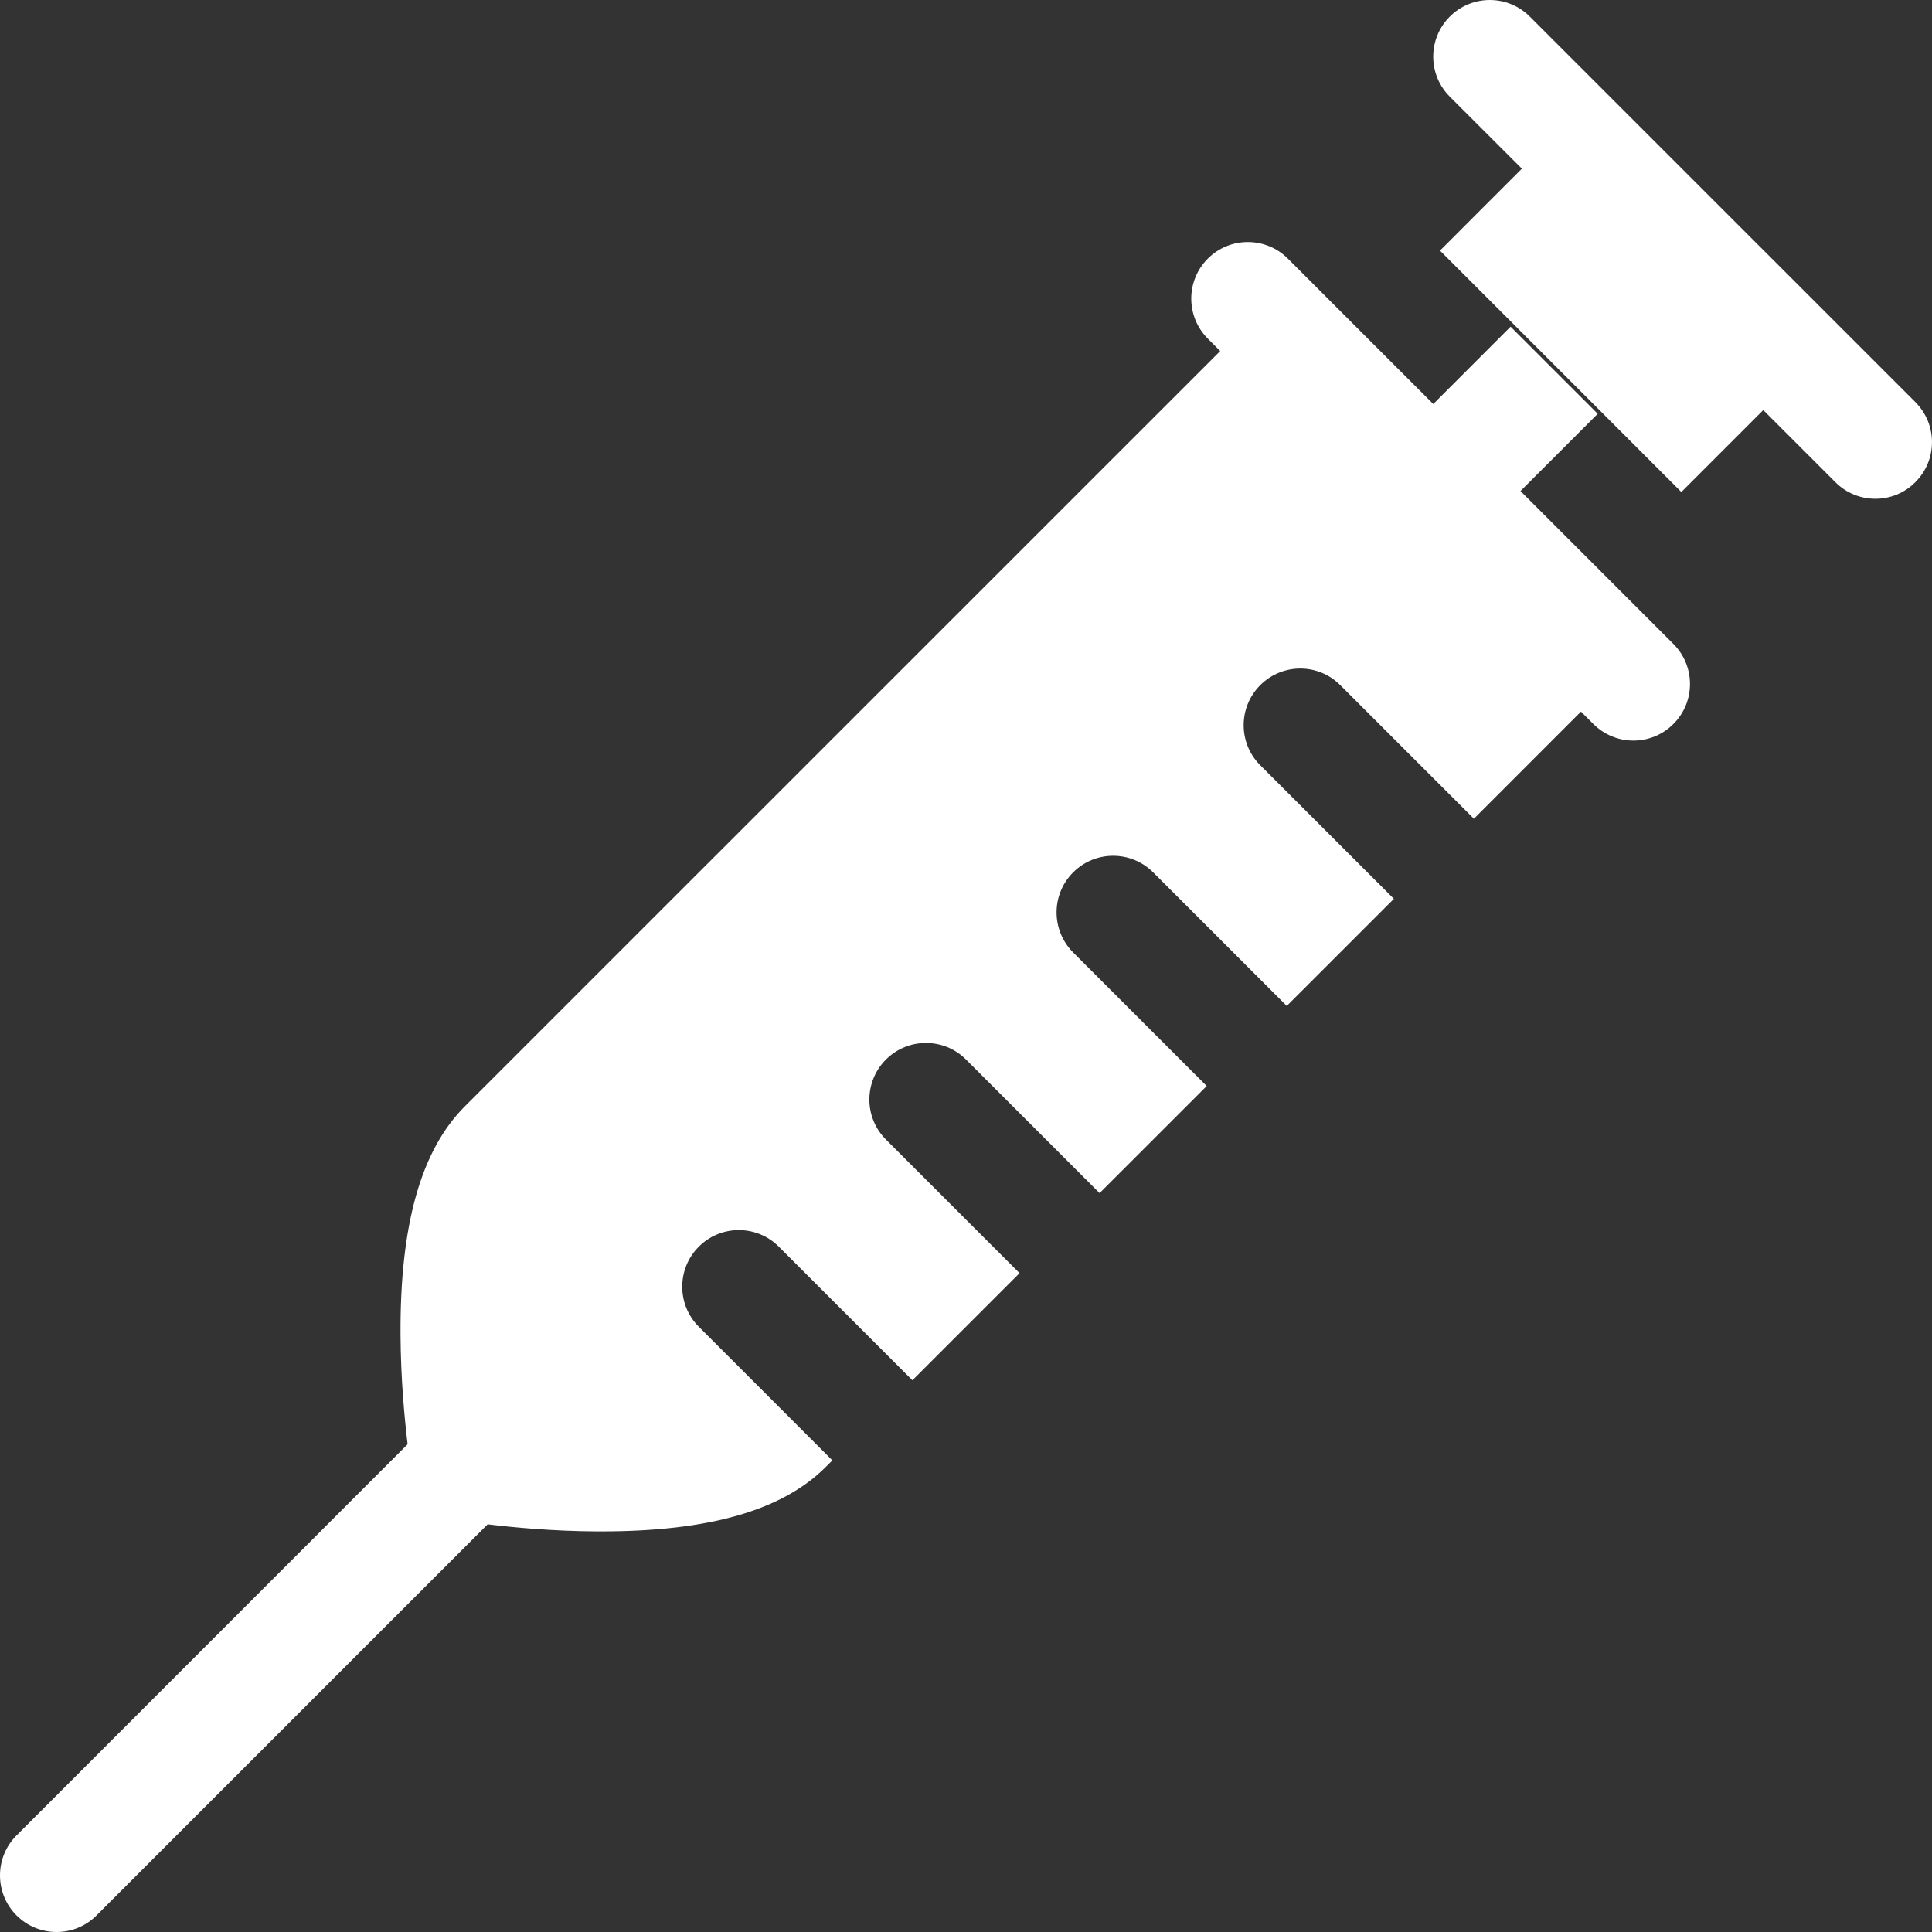
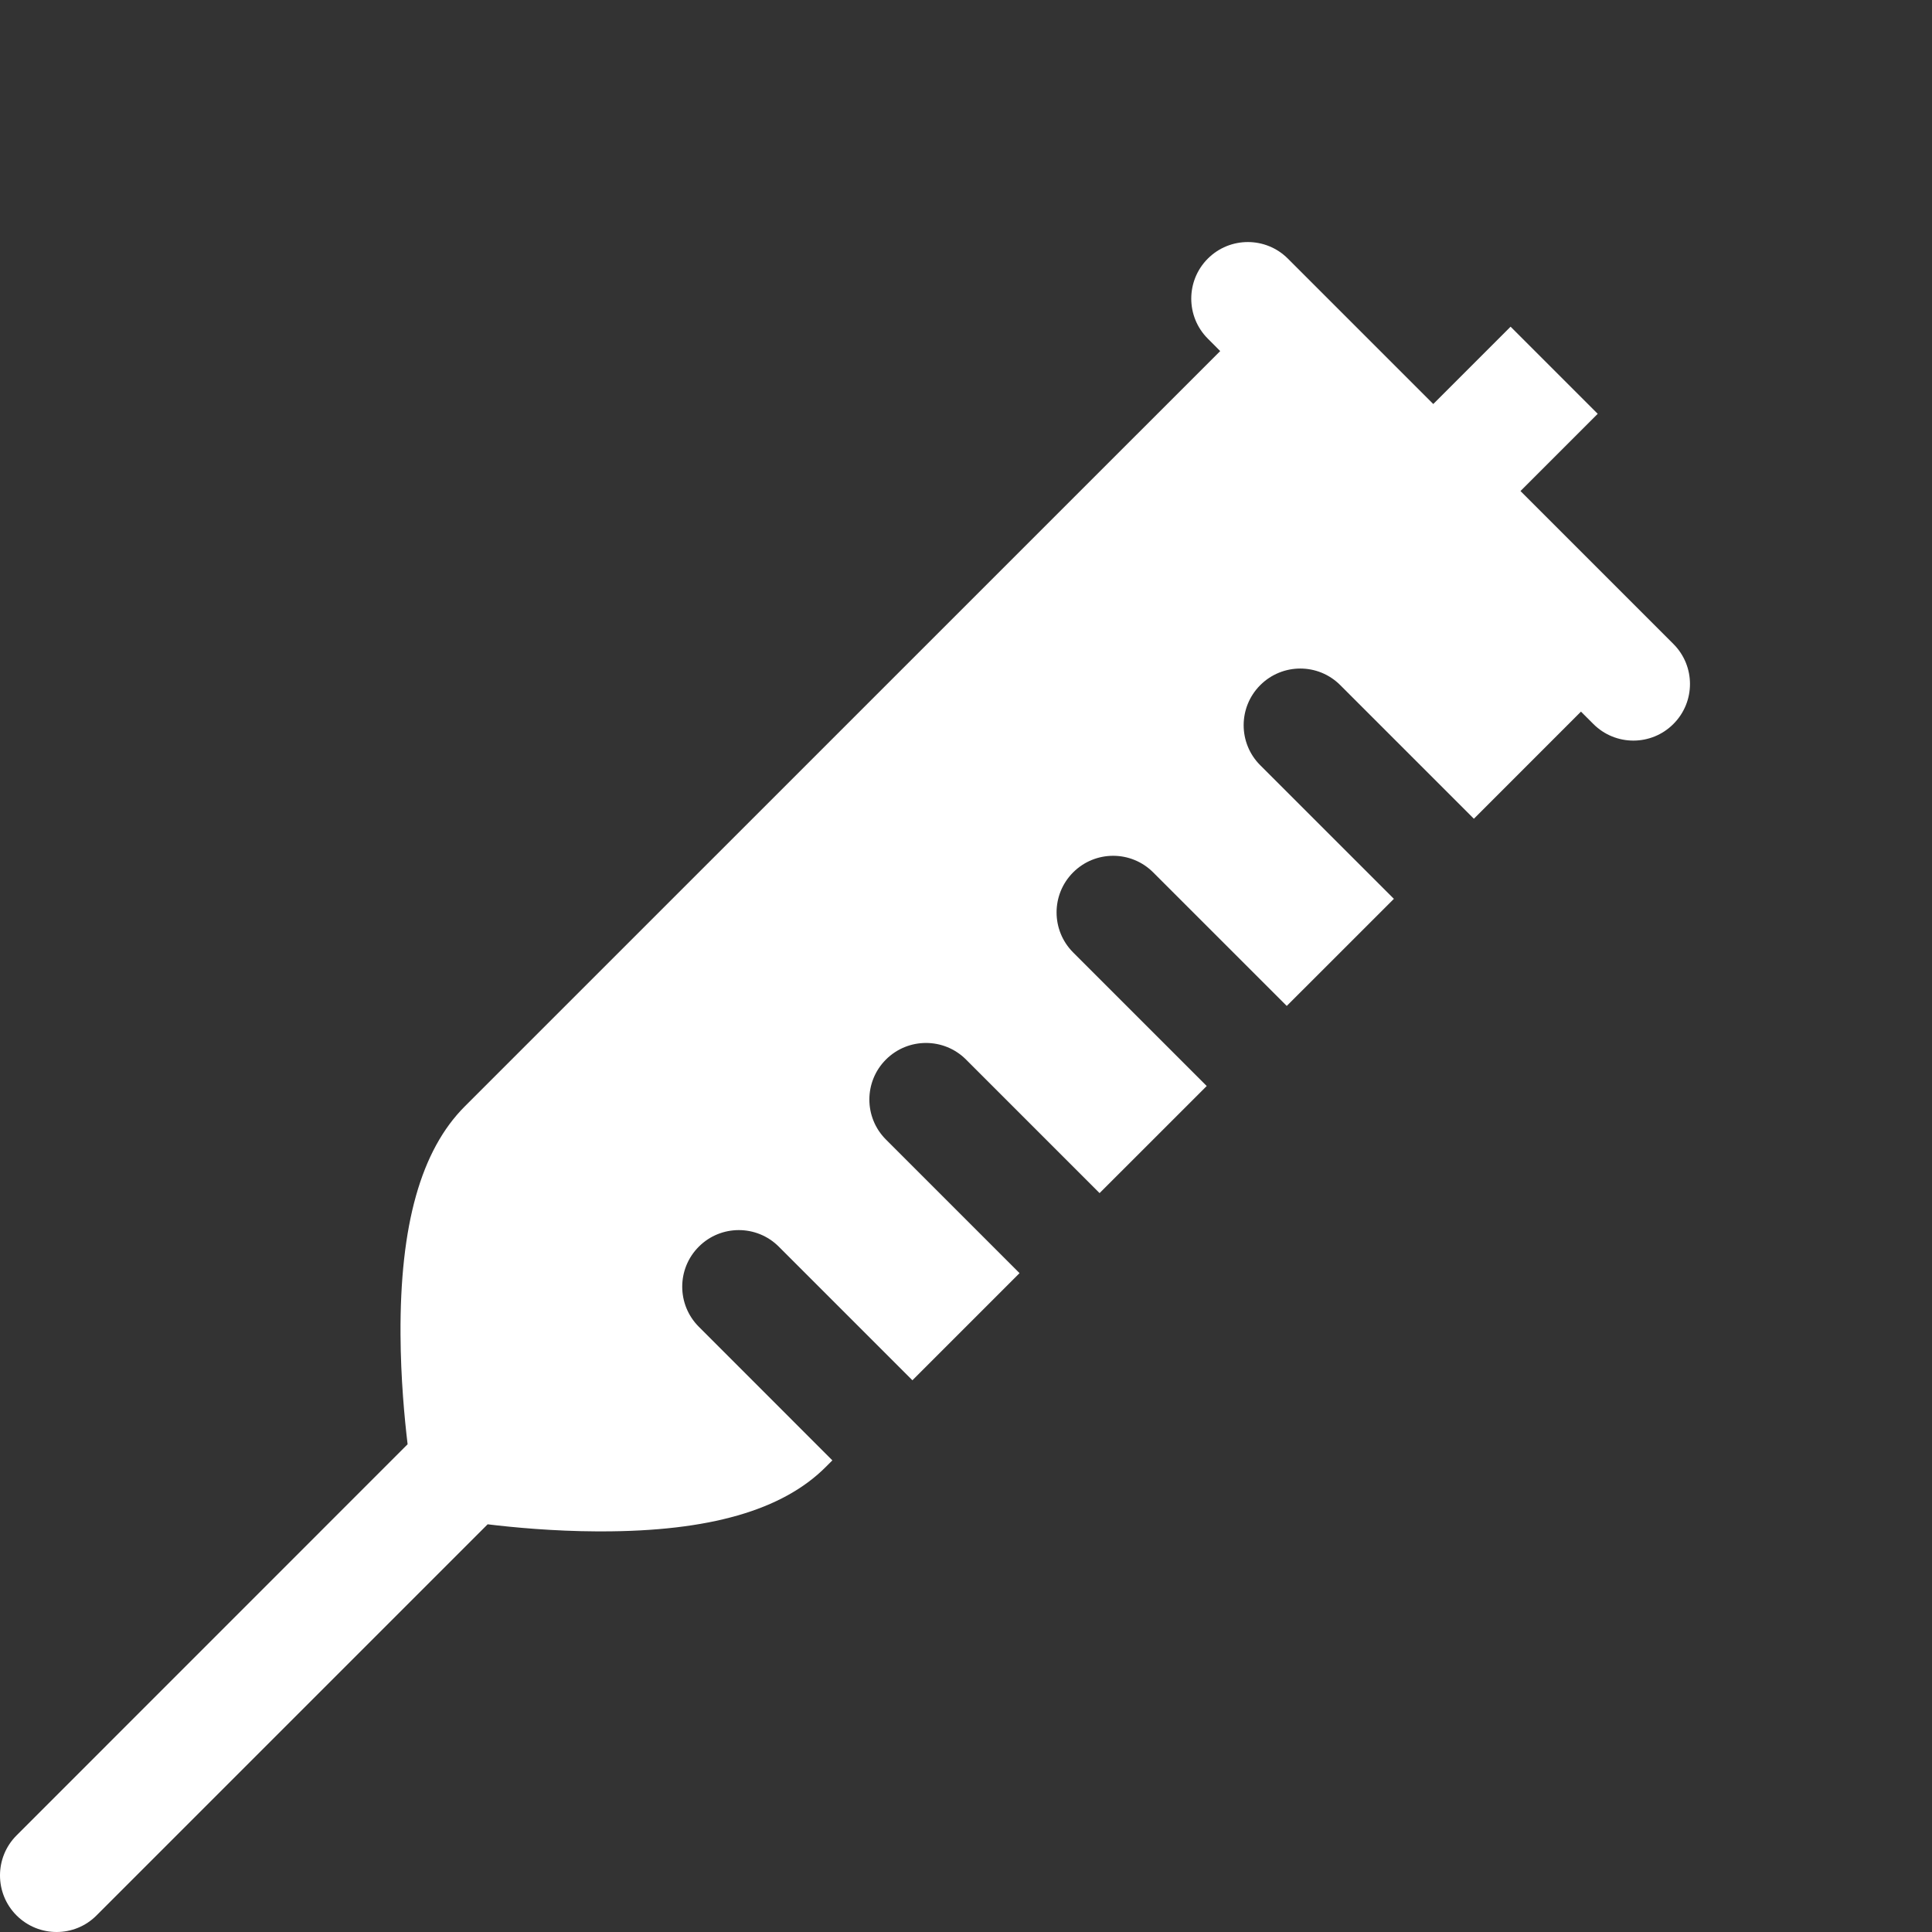
<svg xmlns="http://www.w3.org/2000/svg" width="42" height="42" viewBox="0 0 42 42" fill="none">
  <rect x="0" y="0" width="42" height="42" fill="#333333" stroke="none" />
-   <path d="M41.639 8.742L33.257 0.361C32.777 -0.12 31.997 -0.12 31.517 0.361C31.037 0.841 31.037 1.621 31.517 2.101L33.084 3.667L31.304 5.448L36.551 10.696L38.332 8.915L39.899 10.482C40.139 10.723 40.454 10.843 40.769 10.843C41.084 10.843 41.399 10.723 41.638 10.482C42.12 10.001 42.12 9.223 41.638 8.742H41.639Z" fill="white" />
  <path d="M33.052 10.677L34.733 8.996L32.839 7.102L31.158 8.783L27.997 5.622C27.517 5.142 26.737 5.142 26.257 5.622C25.777 6.102 25.777 6.882 26.257 7.362L26.526 7.632L10.104 24.052C9.152 25.004 8.693 26.628 8.707 29.017C8.712 29.969 8.794 30.838 8.861 31.397L0.36 39.9C-0.12 40.38 -0.12 41.16 0.36 41.64C0.601 41.88 0.915 42 1.23 42C1.545 42 1.86 41.88 2.099 41.639L10.601 33.137C11.161 33.205 12.029 33.287 12.982 33.291C13.015 33.291 13.046 33.291 13.078 33.291C15.413 33.291 17.007 32.834 17.948 31.894L18.095 31.747L15.191 28.842C14.711 28.361 14.711 27.582 15.191 27.102C15.671 26.621 16.451 26.621 16.931 27.102L19.835 30.006L22.164 27.677L19.26 24.773C18.779 24.293 18.779 23.513 19.26 23.033C19.74 22.553 20.52 22.553 21 23.033L23.904 25.937L26.233 23.609L23.329 20.705C22.849 20.224 22.849 19.445 23.329 18.965C23.809 18.484 24.589 18.484 25.069 18.965L27.973 21.868L30.302 19.54L27.396 16.635C26.916 16.155 26.916 15.376 27.396 14.895C27.878 14.413 28.657 14.413 29.137 14.895L32.041 17.799L34.369 15.47L34.638 15.739C34.879 15.98 35.194 16.1 35.508 16.1C35.822 16.1 36.138 15.98 36.378 15.739C36.859 15.259 36.859 14.479 36.378 13.999L33.053 10.674L33.052 10.677Z" fill="white" />
</svg>